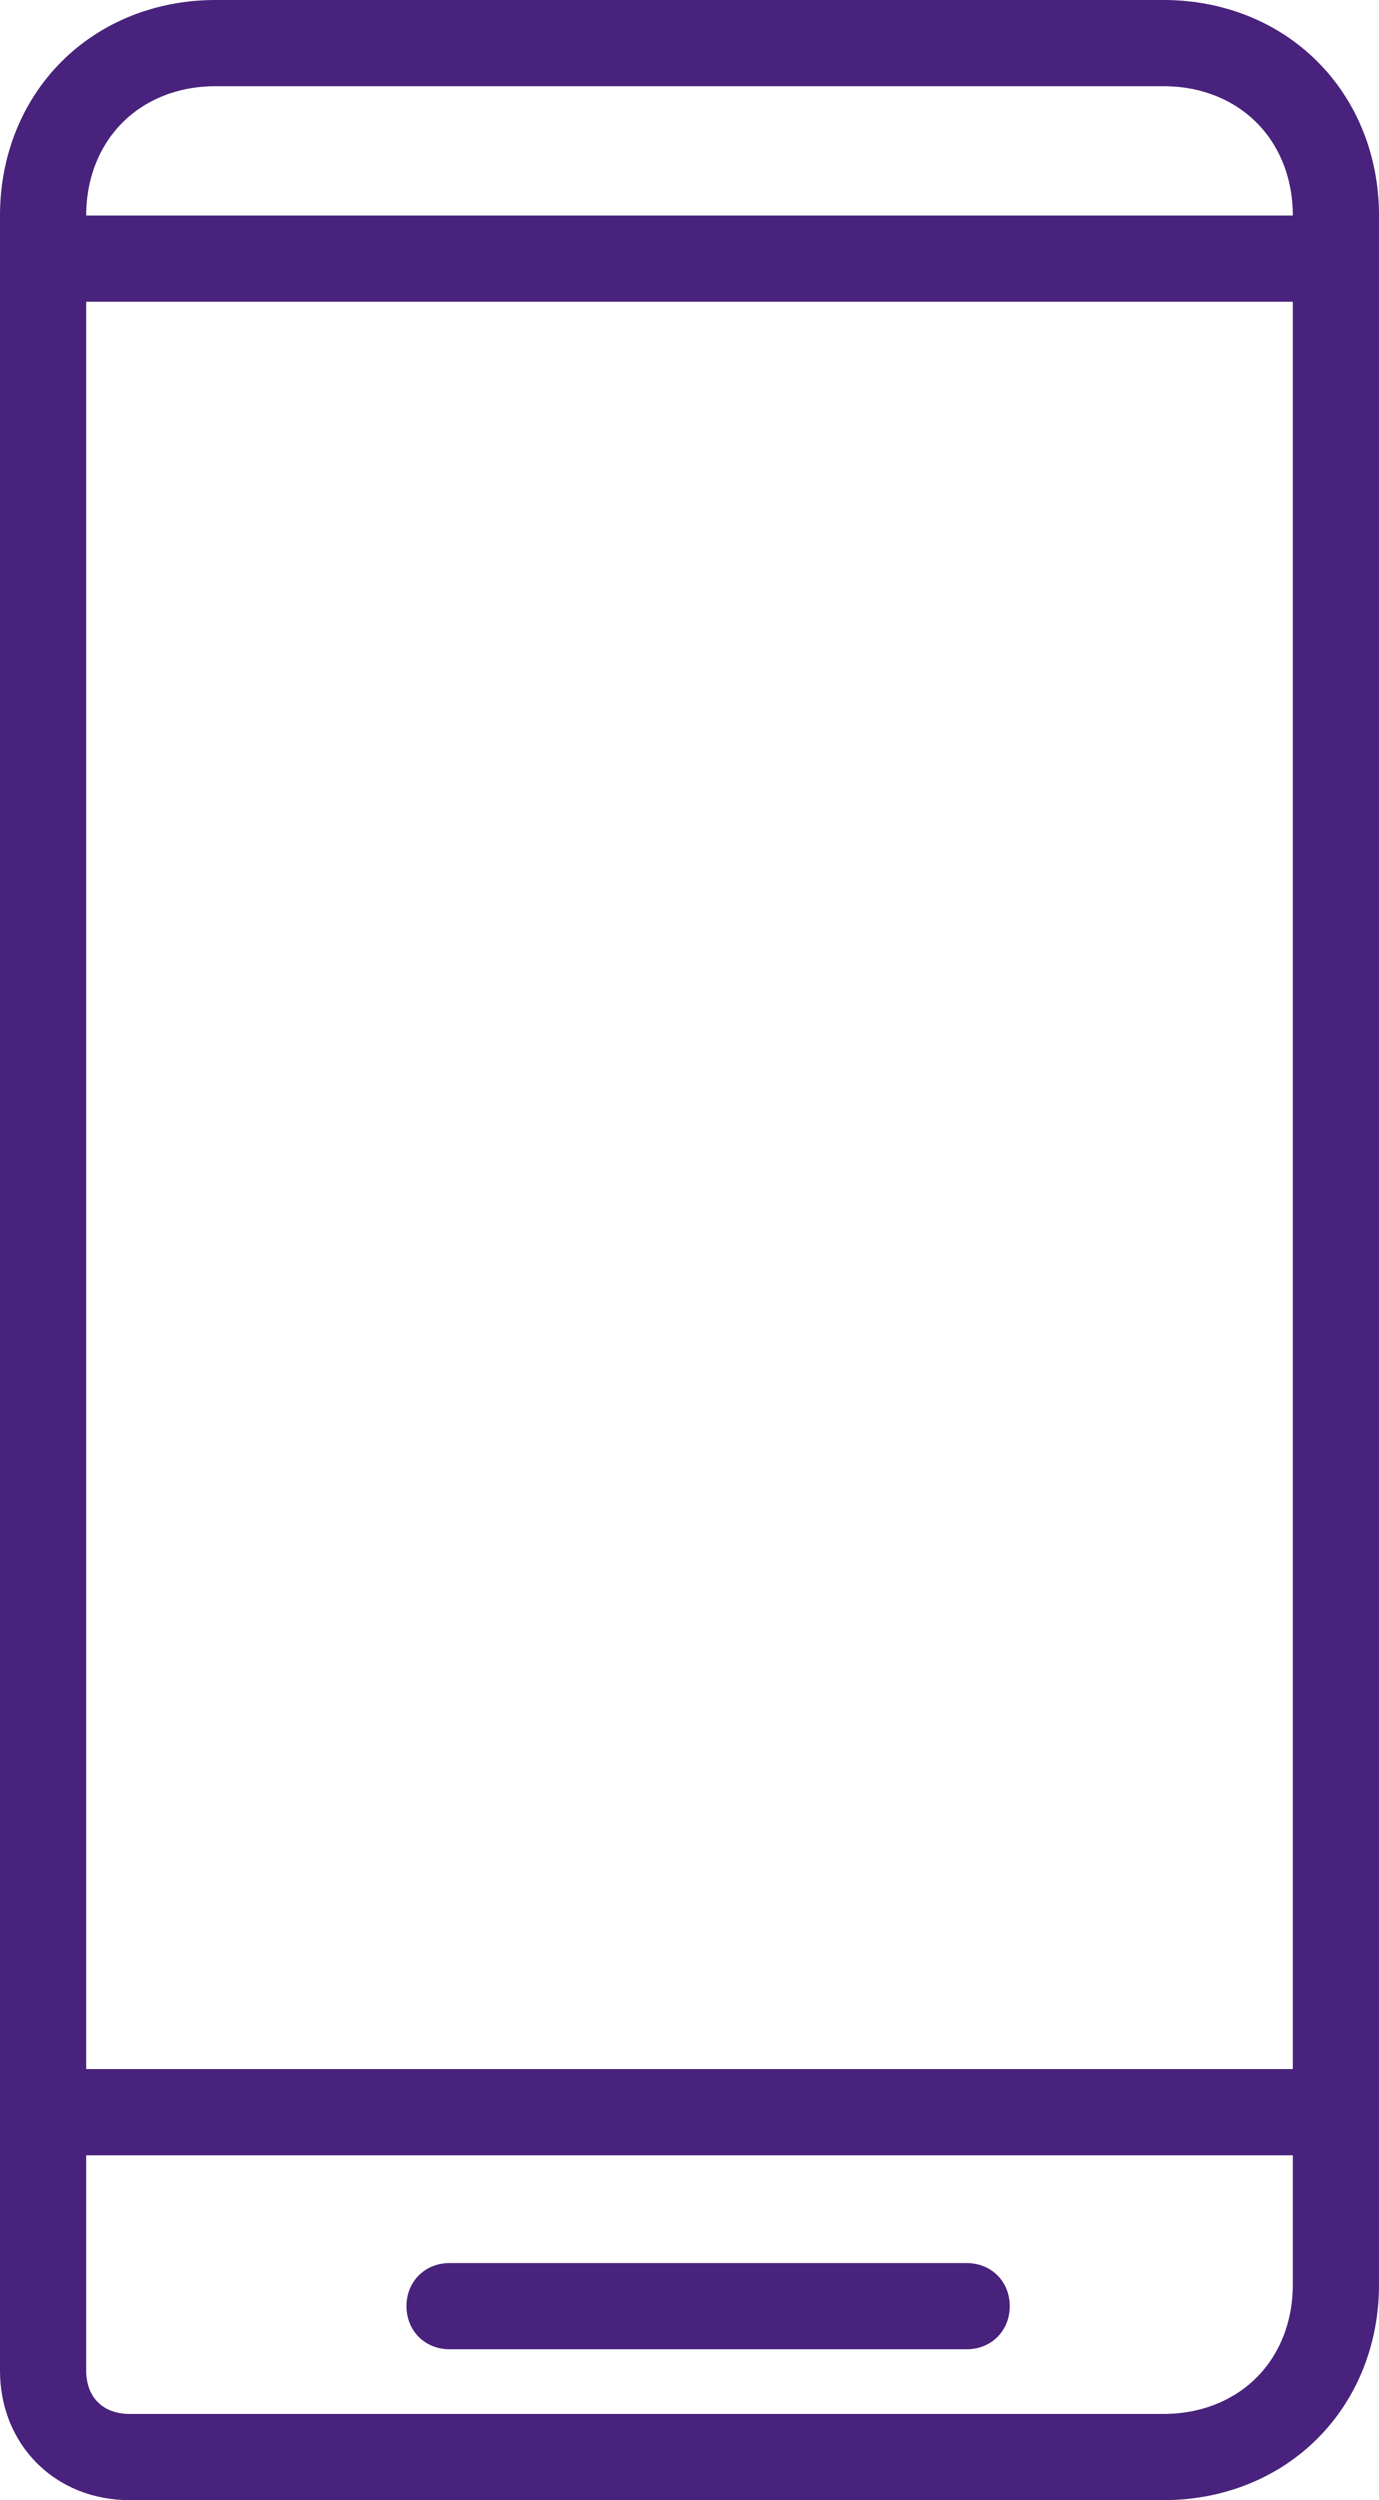
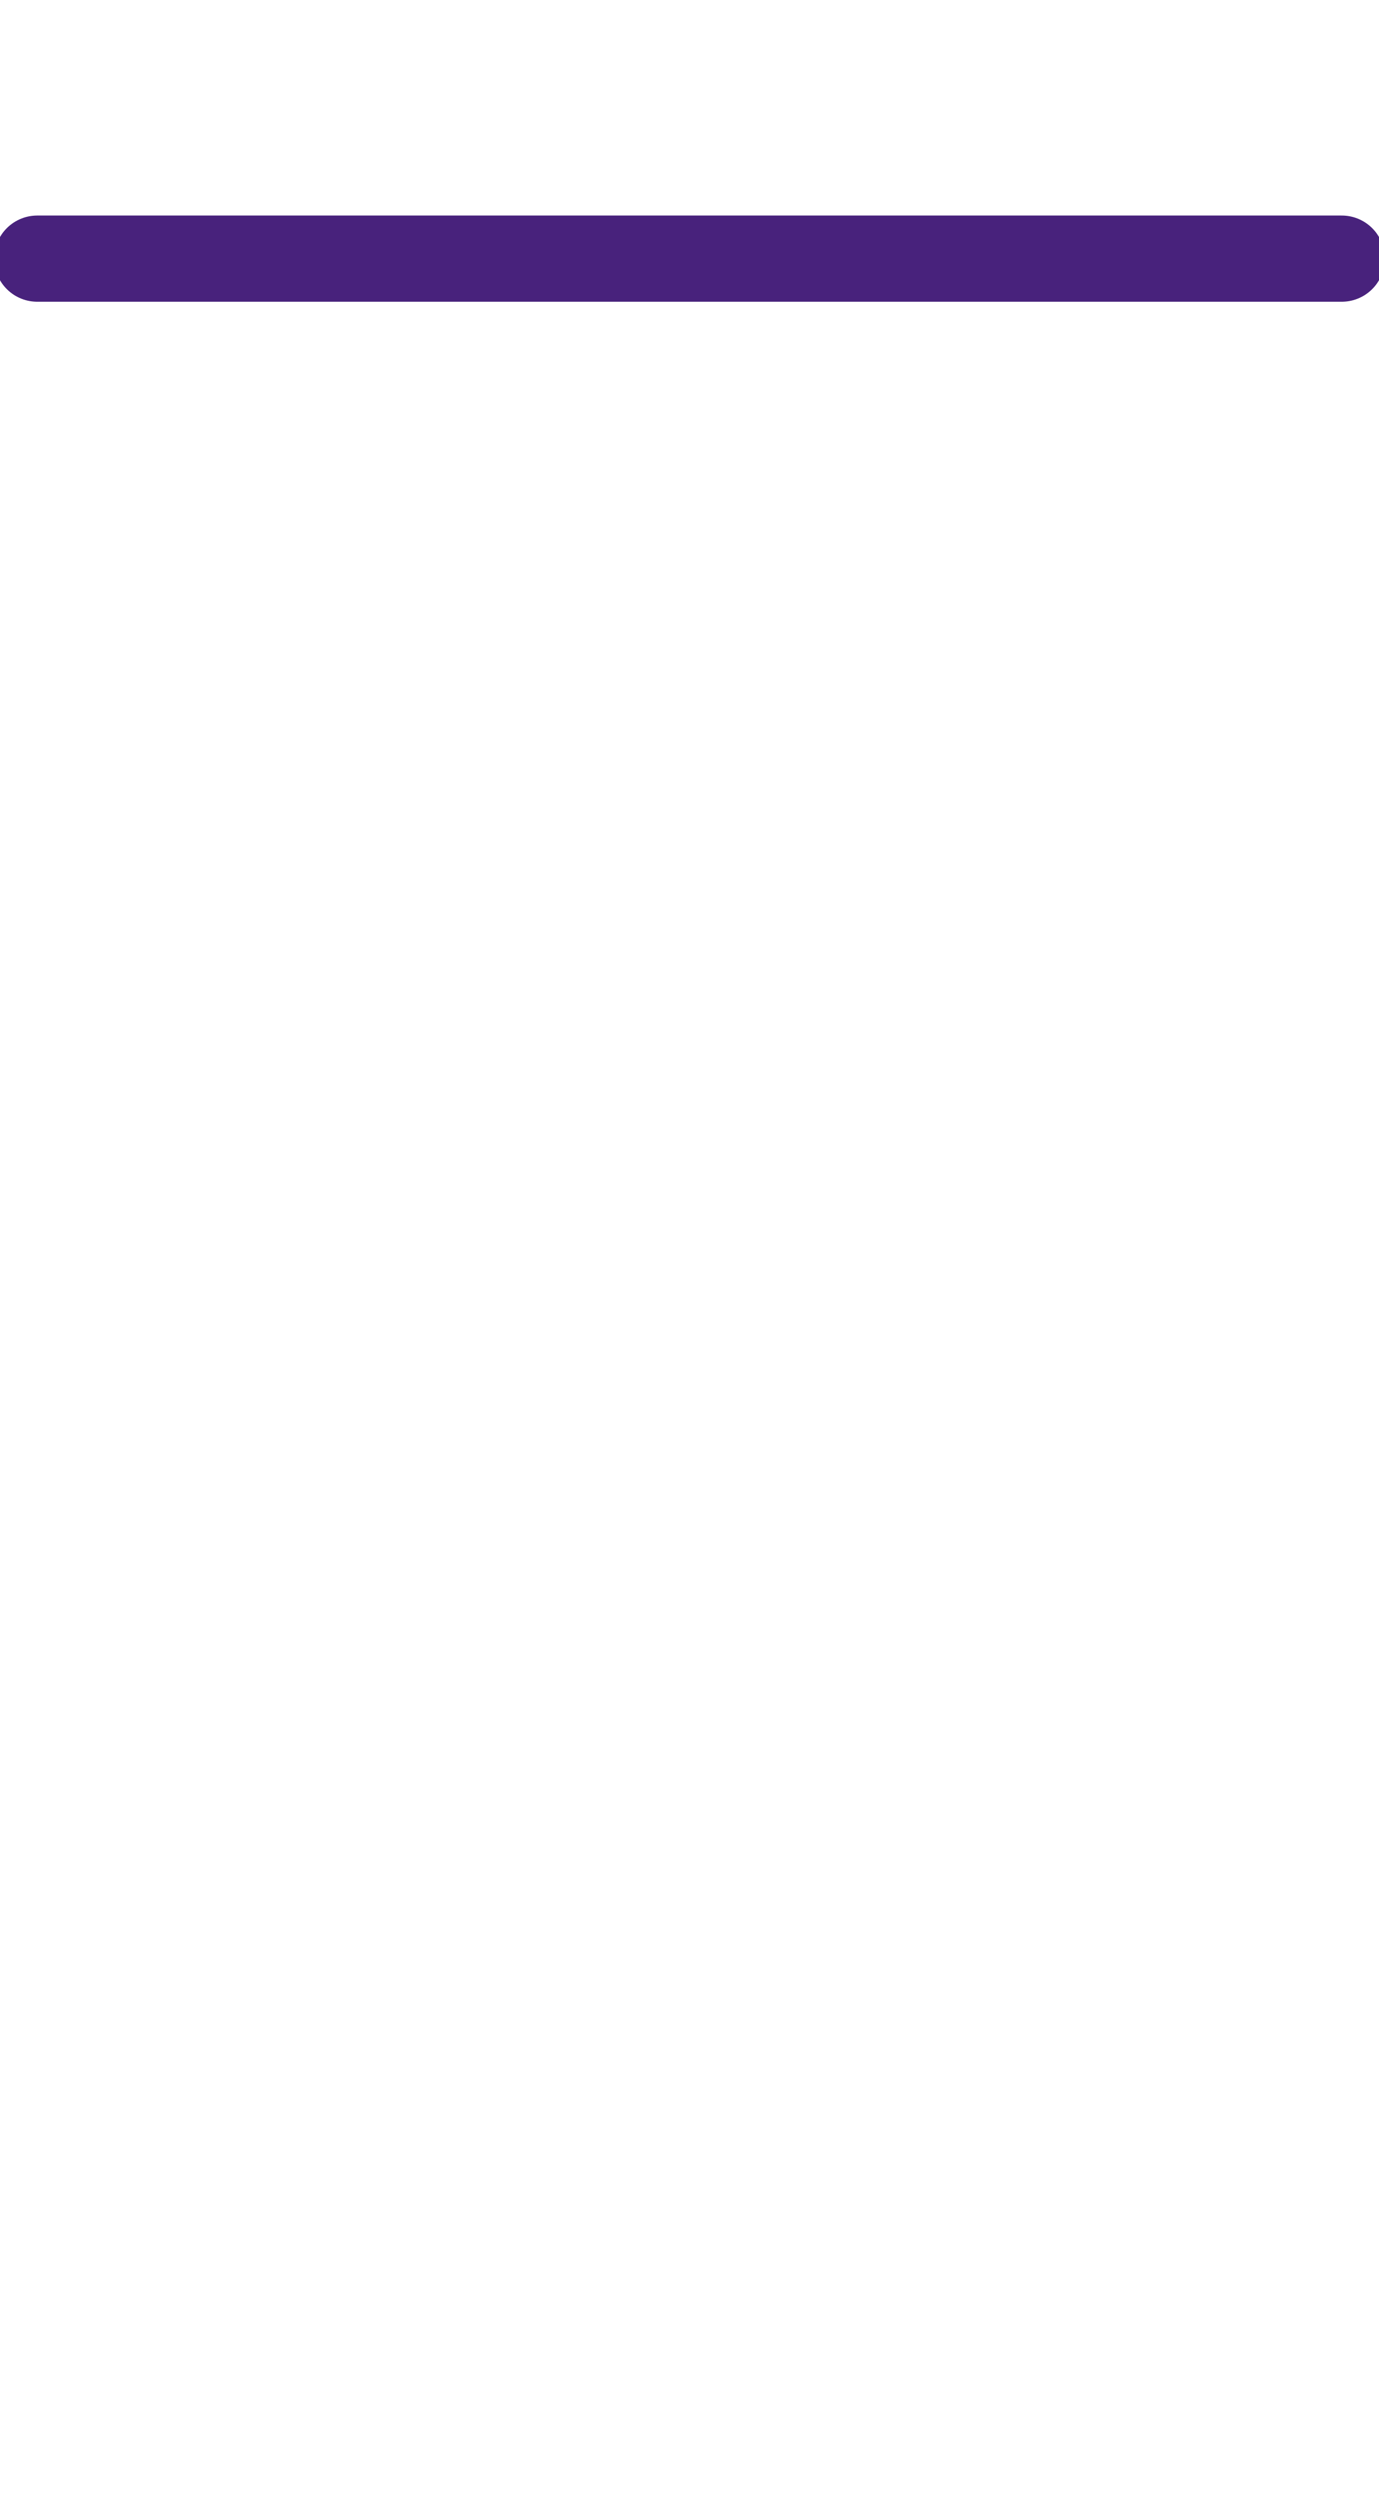
<svg xmlns="http://www.w3.org/2000/svg" width="32" height="58">
  <defs>
    <clipPath id="clip_0">
-       <path d="M27 0L5 0Q4.872 0 4.745 0.006Q4.618 0.012 4.491 0.023Q4.365 0.035 4.241 0.052Q4.116 0.07 3.993 0.093Q3.87 0.116 3.749 0.145Q3.627 0.174 3.508 0.209Q3.389 0.243 3.272 0.283Q3.156 0.323 3.042 0.369Q2.928 0.415 2.816 0.466Q2.705 0.517 2.597 0.573Q2.489 0.629 2.384 0.691Q2.279 0.753 2.178 0.819Q2.076 0.886 1.978 0.957Q1.881 1.029 1.787 1.105Q1.693 1.181 1.604 1.262Q1.514 1.343 1.429 1.429Q1.343 1.514 1.262 1.604Q1.181 1.693 1.105 1.787Q1.029 1.881 0.957 1.978Q0.886 2.076 0.819 2.178Q0.753 2.279 0.691 2.384Q0.629 2.489 0.573 2.597Q0.517 2.705 0.466 2.816Q0.415 2.928 0.369 3.042Q0.323 3.156 0.283 3.272Q0.243 3.389 0.209 3.508Q0.174 3.627 0.145 3.749Q0.116 3.87 0.093 3.993Q0.07 4.116 0.052 4.241Q0.035 4.365 0.023 4.491Q0.012 4.618 0.006 4.745Q0 4.872 0 5L0 55Q0 55.154 0.014 55.305Q0.028 55.456 0.056 55.604Q0.084 55.752 0.125 55.895Q0.167 56.038 0.221 56.175Q0.276 56.312 0.344 56.442Q0.412 56.572 0.491 56.694Q0.571 56.815 0.663 56.928Q0.755 57.04 0.857 57.143Q0.96 57.245 1.072 57.337Q1.185 57.429 1.307 57.508Q1.428 57.589 1.558 57.656Q1.688 57.724 1.825 57.779Q1.962 57.833 2.105 57.875Q2.248 57.916 2.396 57.944Q2.543 57.972 2.695 57.986Q2.846 58 3 58L27 58Q27.128 58 27.255 57.994Q27.383 57.988 27.509 57.977Q27.635 57.965 27.759 57.948Q27.884 57.93 28.007 57.907Q28.13 57.884 28.252 57.855Q28.373 57.826 28.492 57.791Q28.611 57.757 28.727 57.717Q28.844 57.677 28.958 57.631Q29.072 57.585 29.184 57.534Q29.295 57.483 29.403 57.427Q29.511 57.37 29.616 57.309Q29.721 57.248 29.823 57.181Q29.924 57.114 30.021 57.043Q30.119 56.971 30.213 56.895Q30.307 56.819 30.396 56.738Q30.486 56.657 30.571 56.571Q30.657 56.486 30.738 56.396Q30.819 56.307 30.895 56.213Q30.971 56.119 31.043 56.022Q31.114 55.924 31.181 55.822Q31.247 55.721 31.309 55.616Q31.37 55.511 31.427 55.403Q31.483 55.295 31.534 55.184Q31.585 55.072 31.631 54.958Q31.677 54.844 31.717 54.727Q31.757 54.611 31.791 54.492Q31.826 54.373 31.855 54.252Q31.884 54.13 31.907 54.007Q31.93 53.884 31.948 53.759Q31.965 53.635 31.977 53.509Q31.988 53.383 31.994 53.255Q32 53.128 32 53L32 5Q32 4.872 31.994 4.745Q31.988 4.618 31.977 4.491Q31.965 4.365 31.948 4.241Q31.93 4.116 31.907 3.993Q31.884 3.87 31.855 3.749Q31.826 3.627 31.791 3.508Q31.757 3.389 31.717 3.272Q31.677 3.156 31.631 3.042Q31.585 2.928 31.534 2.816Q31.483 2.705 31.427 2.597Q31.37 2.489 31.309 2.384Q31.247 2.279 31.181 2.178Q31.114 2.076 31.043 1.978Q30.971 1.881 30.895 1.787Q30.819 1.693 30.738 1.604Q30.657 1.514 30.571 1.429Q30.486 1.343 30.396 1.262Q30.307 1.181 30.213 1.105Q30.119 1.029 30.021 0.957Q29.924 0.886 29.823 0.819Q29.721 0.753 29.616 0.691Q29.511 0.629 29.403 0.573Q29.295 0.517 29.184 0.466Q29.072 0.415 28.958 0.369Q28.844 0.323 28.727 0.283Q28.611 0.243 28.492 0.209Q28.373 0.174 28.252 0.145Q28.13 0.116 28.007 0.093Q27.884 0.07 27.759 0.052Q27.635 0.035 27.509 0.023Q27.383 0.012 27.255 0.006Q27.128 0 27 0Z" clip-rule="evenodd" />
-     </clipPath>
+       </clipPath>
  </defs>
  <g clip-path="url(#clip_0)">
-     <path fill="none" stroke="rgb(72,34,124)" stroke-width="4" stroke-linecap="round" stroke-linejoin="round" d="M5 0L27 0Q27.128 0 27.255 0.006Q27.383 0.012 27.509 0.023Q27.635 0.035 27.759 0.052Q27.884 0.07 28.007 0.093Q28.13 0.116 28.252 0.145Q28.373 0.174 28.492 0.209Q28.611 0.243 28.727 0.283Q28.844 0.323 28.958 0.369Q29.072 0.415 29.184 0.466Q29.295 0.517 29.403 0.573Q29.511 0.629 29.616 0.691Q29.721 0.753 29.823 0.819Q29.924 0.886 30.021 0.957Q30.119 1.029 30.213 1.105Q30.307 1.181 30.396 1.262Q30.486 1.343 30.571 1.429Q30.657 1.514 30.738 1.604Q30.819 1.693 30.895 1.787Q30.971 1.881 31.043 1.978Q31.114 2.076 31.181 2.178Q31.247 2.279 31.309 2.384Q31.37 2.489 31.427 2.597Q31.483 2.705 31.534 2.816Q31.585 2.928 31.631 3.042Q31.677 3.156 31.717 3.272Q31.757 3.389 31.791 3.508Q31.826 3.627 31.855 3.749Q31.884 3.87 31.907 3.993Q31.93 4.116 31.948 4.241Q31.965 4.365 31.977 4.491Q31.988 4.618 31.994 4.745Q32 4.872 32 5L32 53Q32 53.128 31.994 53.255Q31.988 53.383 31.977 53.509Q31.965 53.635 31.948 53.759Q31.93 53.884 31.907 54.007Q31.884 54.13 31.855 54.252Q31.826 54.373 31.791 54.492Q31.757 54.611 31.717 54.727Q31.677 54.844 31.631 54.958Q31.585 55.072 31.534 55.184Q31.483 55.295 31.427 55.403Q31.37 55.511 31.309 55.616Q31.247 55.721 31.181 55.822Q31.114 55.924 31.043 56.022Q30.971 56.119 30.895 56.213Q30.819 56.307 30.738 56.396Q30.657 56.486 30.571 56.571Q30.486 56.657 30.396 56.738Q30.307 56.819 30.213 56.895Q30.119 56.971 30.021 57.043Q29.924 57.114 29.823 57.181Q29.721 57.248 29.616 57.309Q29.511 57.37 29.403 57.427Q29.295 57.483 29.184 57.534Q29.072 57.585 28.958 57.631Q28.844 57.677 28.727 57.717Q28.611 57.757 28.492 57.791Q28.373 57.826 28.252 57.855Q28.13 57.884 28.007 57.907Q27.884 57.93 27.759 57.948Q27.635 57.965 27.509 57.977Q27.383 57.988 27.255 57.994Q27.128 58 27 58L3 58Q2.846 58 2.695 57.986Q2.543 57.972 2.396 57.944Q2.248 57.916 2.105 57.875Q1.962 57.833 1.825 57.779Q1.688 57.724 1.558 57.656Q1.428 57.589 1.307 57.508Q1.185 57.429 1.072 57.337Q0.96 57.245 0.857 57.143Q0.755 57.04 0.663 56.928Q0.571 56.815 0.491 56.694Q0.412 56.572 0.344 56.442Q0.276 56.312 0.221 56.175Q0.167 56.038 0.125 55.895Q0.084 55.752 0.056 55.604Q0.028 55.456 0.014 55.305Q0 55.154 0 55L0 51.33L0 36.208L0 34.75L0 5Q0 4.872 0.006 4.745Q0.012 4.618 0.023 4.491Q0.035 4.365 0.052 4.241Q0.07 4.116 0.093 3.993Q0.116 3.87 0.145 3.749Q0.174 3.627 0.209 3.508Q0.243 3.389 0.283 3.272Q0.323 3.156 0.369 3.042Q0.415 2.928 0.466 2.816Q0.517 2.705 0.573 2.597Q0.629 2.489 0.691 2.384Q0.753 2.279 0.819 2.178Q0.886 2.076 0.957 1.978Q1.029 1.881 1.105 1.787Q1.181 1.693 1.262 1.604Q1.343 1.514 1.429 1.429Q1.514 1.343 1.604 1.262Q1.693 1.181 1.787 1.105Q1.881 1.029 1.978 0.957Q2.076 0.886 2.178 0.819Q2.279 0.753 2.384 0.691Q2.489 0.629 2.597 0.573Q2.705 0.517 2.816 0.466Q2.928 0.415 3.042 0.369Q3.156 0.323 3.272 0.283Q3.389 0.243 3.508 0.209Q3.627 0.174 3.749 0.145Q3.87 0.116 3.993 0.093Q4.116 0.07 4.241 0.052Q4.365 0.035 4.491 0.023Q4.618 0.012 4.745 0.006Q4.872 0 5 0Z" />
-   </g>
-   <path fill="none" stroke="rgb(72,34,124)" stroke-width="2" stroke-linecap="round" stroke-linejoin="round" transform="translate(0.865 49)" d="M0 0L30.27 0" />
+     </g>
  <path fill="none" stroke="rgb(72,34,124)" stroke-width="2" stroke-linecap="round" stroke-linejoin="round" transform="translate(0.865 6)" d="M0 0L30.27 0" />
-   <path fill="rgb(72,34,124)" stroke="none" transform="translate(9.432 52.5)" d="M1 0L13 0Q13.103 0 13.201 0.019Q13.3 0.037 13.392 0.074Q13.483 0.11 13.565 0.164Q13.646 0.217 13.714 0.286Q13.783 0.354 13.836 0.436Q13.89 0.517 13.926 0.608Q13.963 0.7 13.981 0.799Q14 0.897 14 1L14 1Q14 1.103 13.981 1.201Q13.963 1.3 13.926 1.392Q13.89 1.483 13.836 1.564Q13.783 1.646 13.714 1.714Q13.646 1.783 13.565 1.836Q13.483 1.89 13.392 1.926Q13.3 1.963 13.201 1.981Q13.103 2 13 2L1 2Q0.897 2 0.799 1.981Q0.7 1.963 0.608 1.926Q0.517 1.89 0.436 1.836Q0.354 1.783 0.286 1.714Q0.217 1.646 0.164 1.564Q0.11 1.483 0.074 1.392Q0.037 1.3 0.019 1.201Q0 1.103 0 1L0 1Q0 0.897 0.019 0.799Q0.037 0.7 0.074 0.608Q0.11 0.517 0.164 0.436Q0.217 0.354 0.286 0.286Q0.354 0.217 0.436 0.164Q0.517 0.11 0.608 0.074Q0.7 0.037 0.799 0.019Q0.897 0 1 0Z" />
</svg>